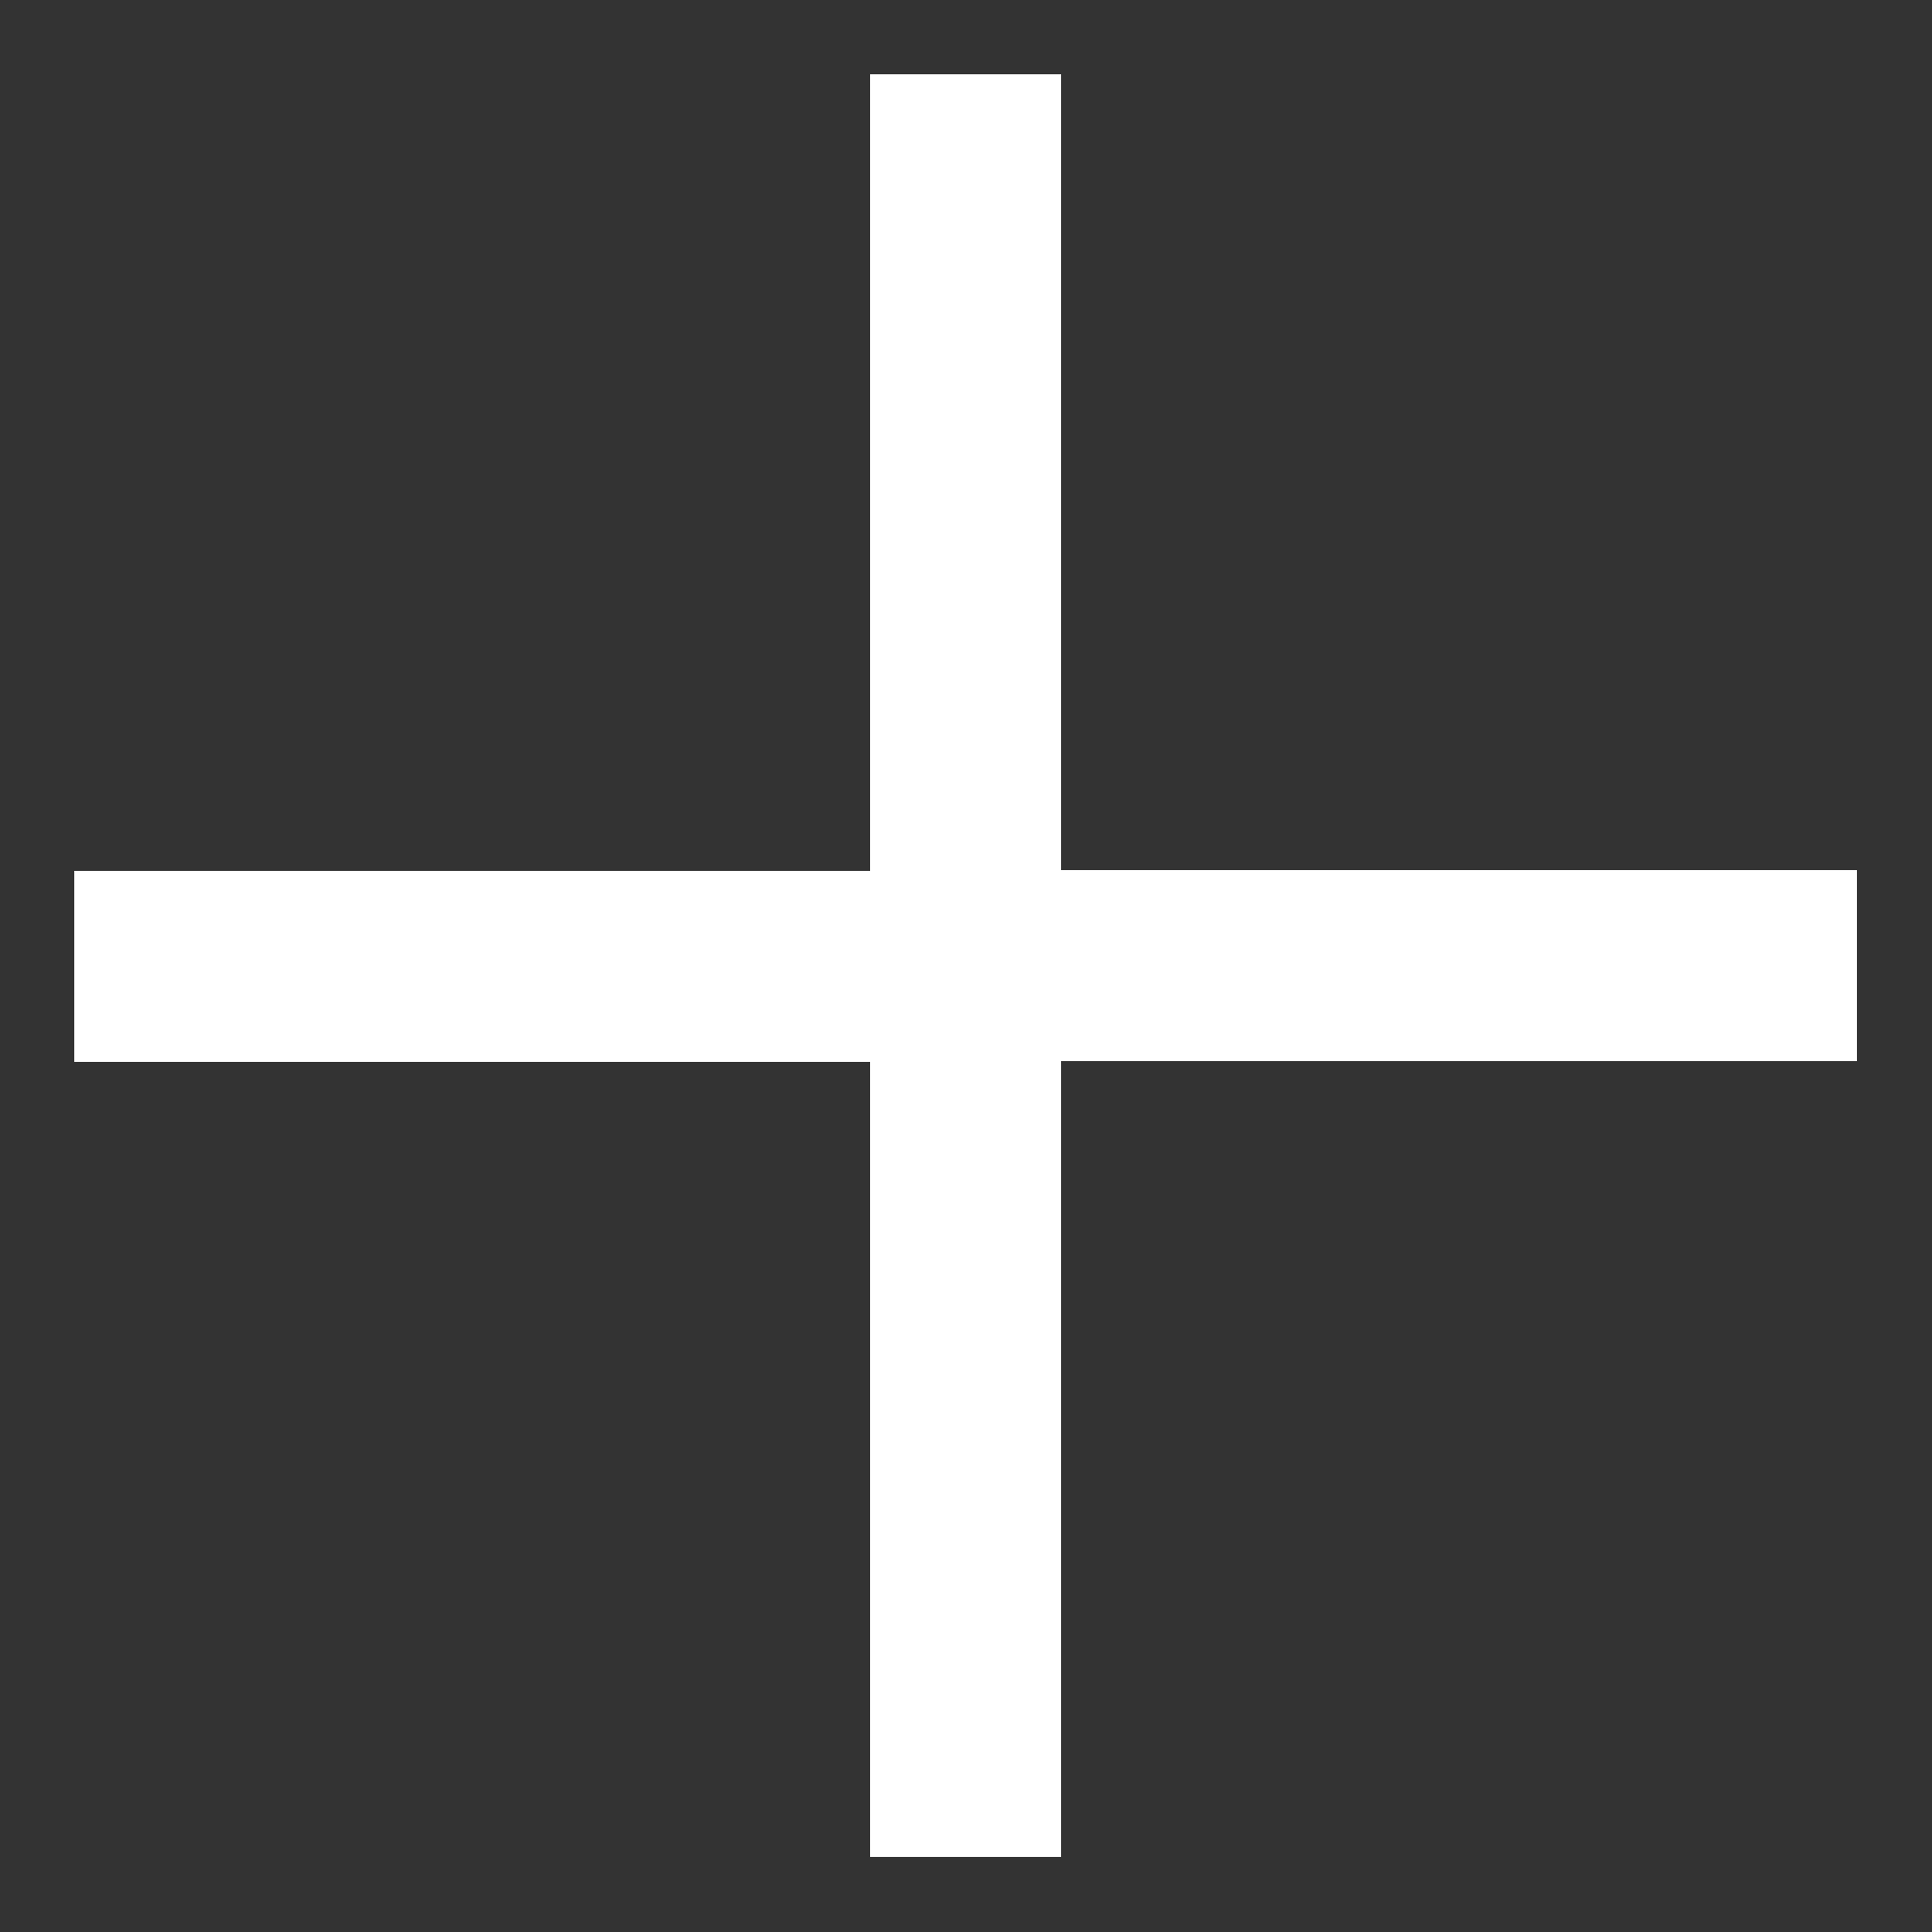
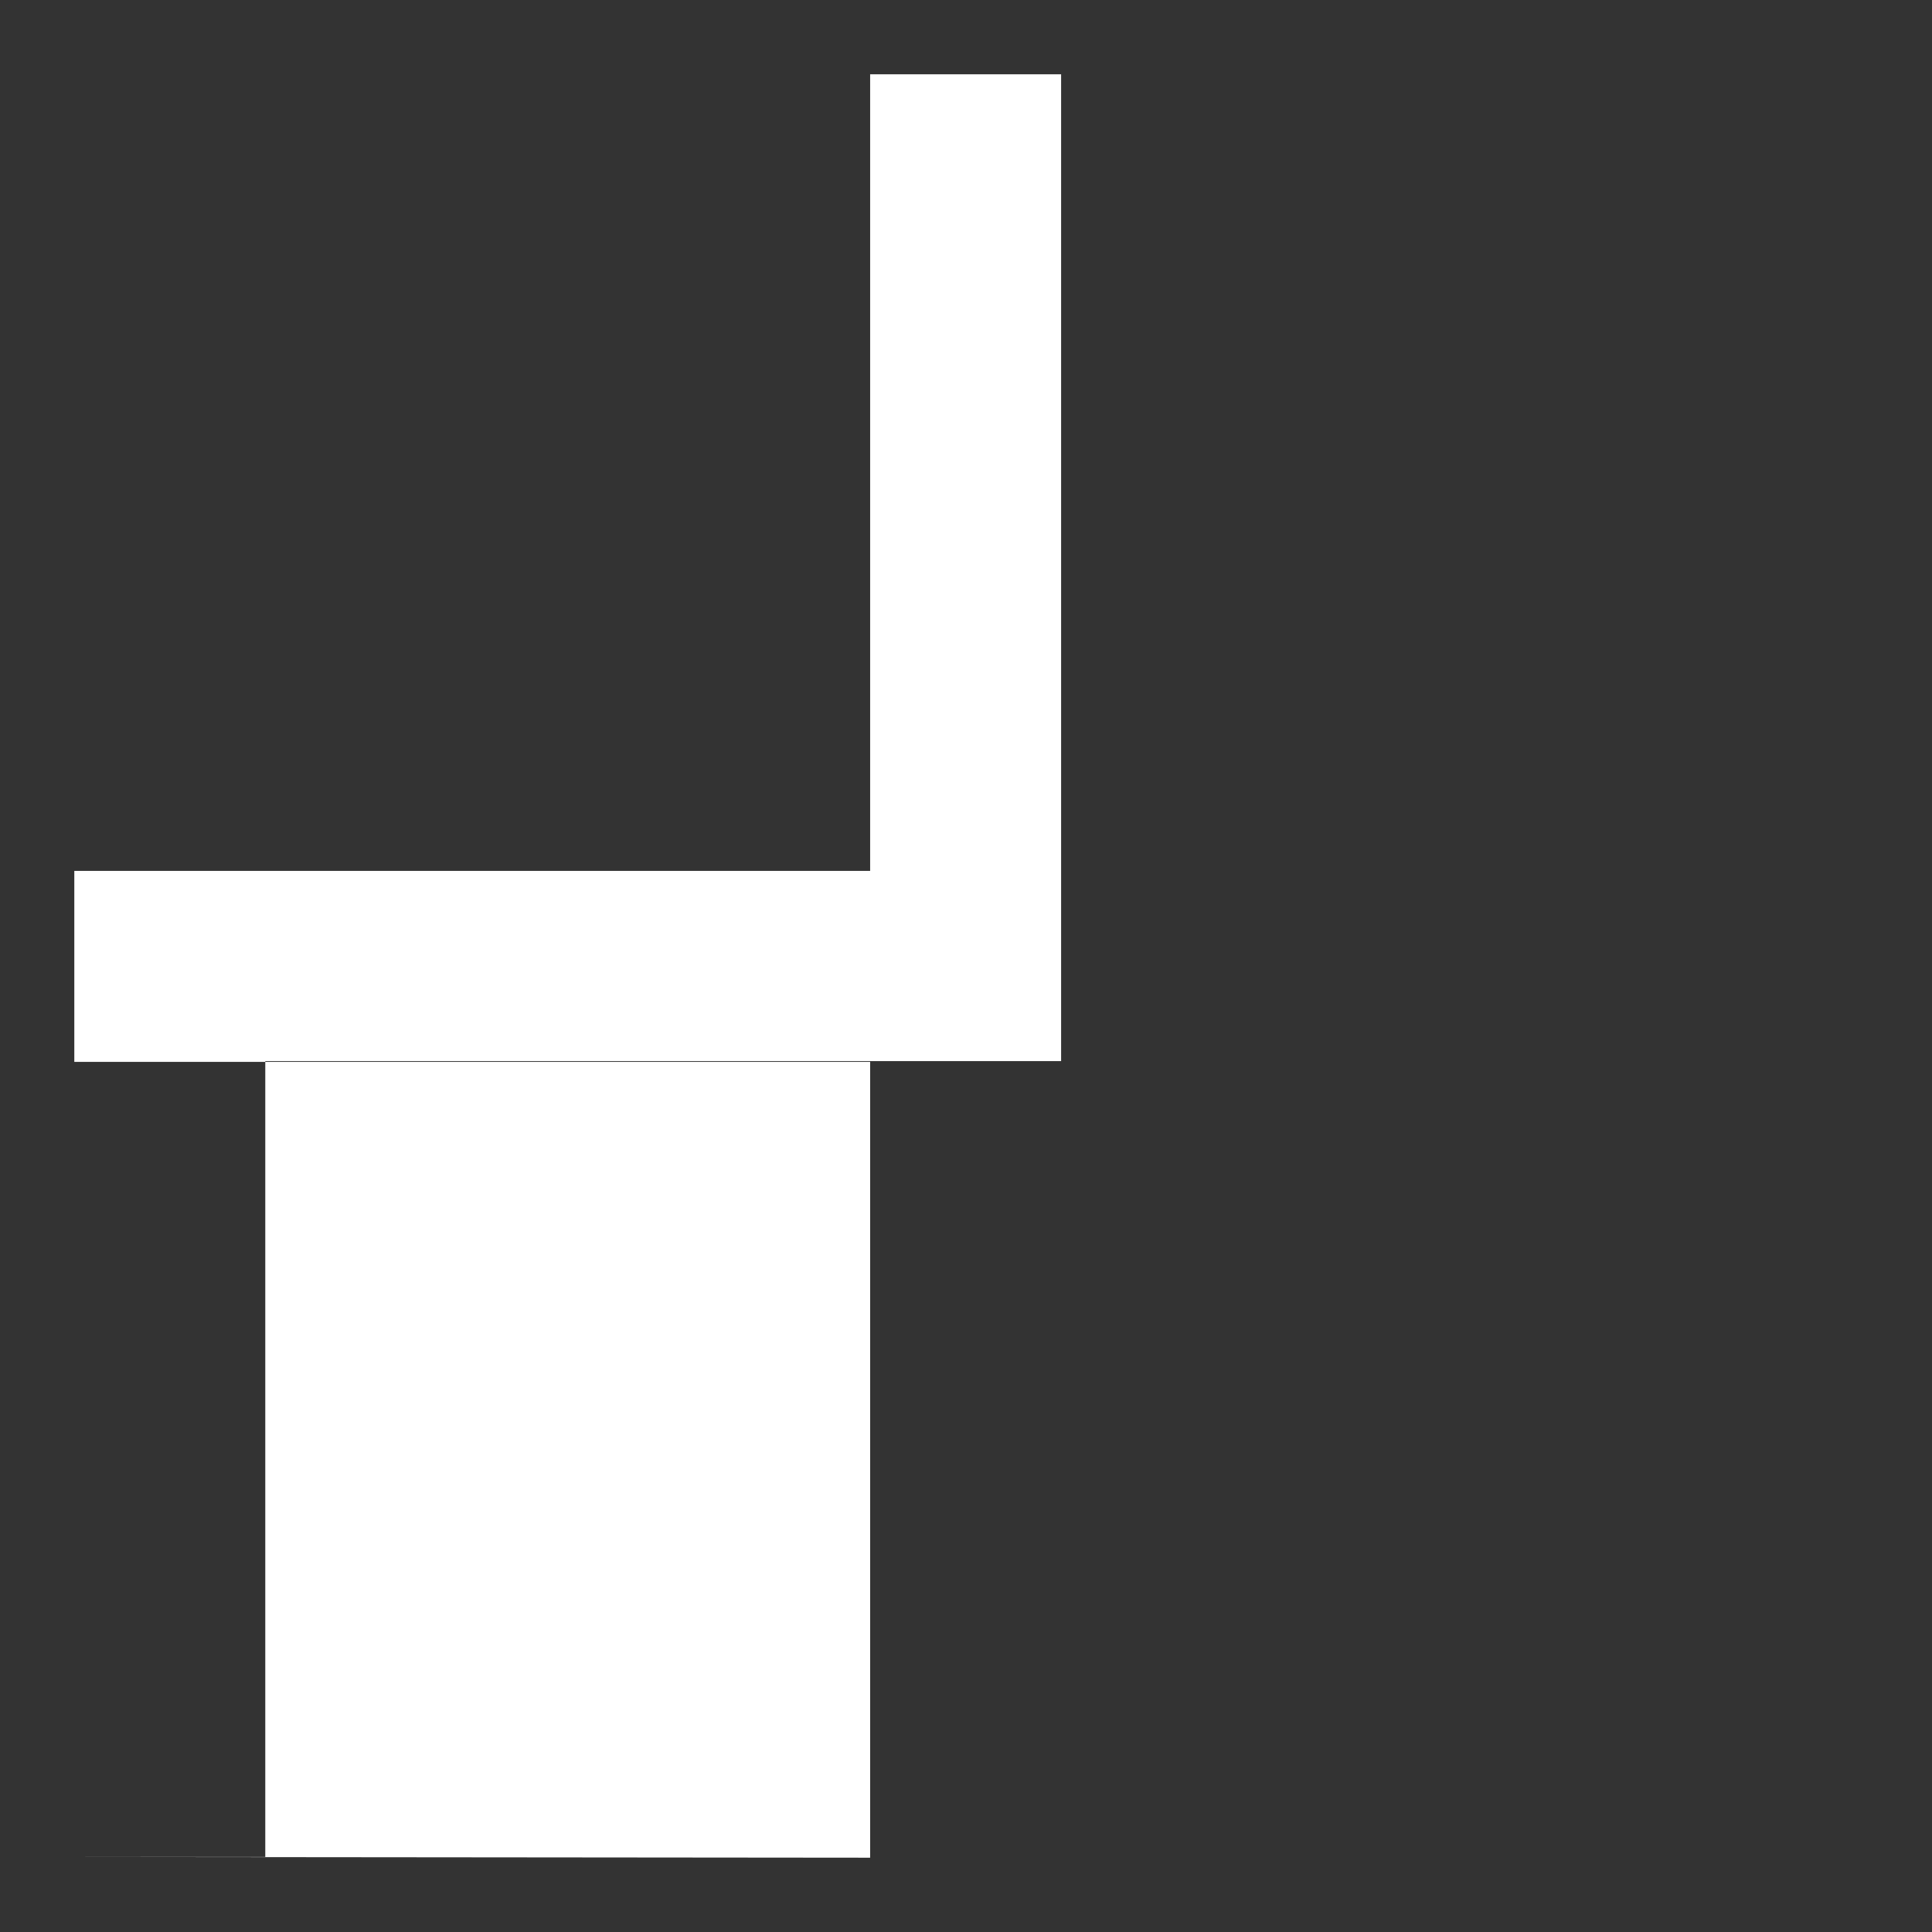
<svg xmlns="http://www.w3.org/2000/svg" id="_レイヤー_1" viewBox="0 0 26 26">
  <rect x="0" y="0" width="26" height="26" fill="#333333" stroke="none" />
  <defs>
    <style>.cls-1{fill:#fff;}</style>
  </defs>
-   <path id="add_FILL0_wght400_GRAD0_opsz48" class="cls-1" d="m11.71,25v-10.71H1v-2.57h10.71V1h2.57v10.71h10.71v2.57h-10.71v10.71h-2.57Z" />
+   <path id="add_FILL0_wght400_GRAD0_opsz48" class="cls-1" d="m11.71,25v-10.71H1v-2.57h10.71V1h2.57v10.71v2.57h-10.71v10.71h-2.57Z" />
</svg>